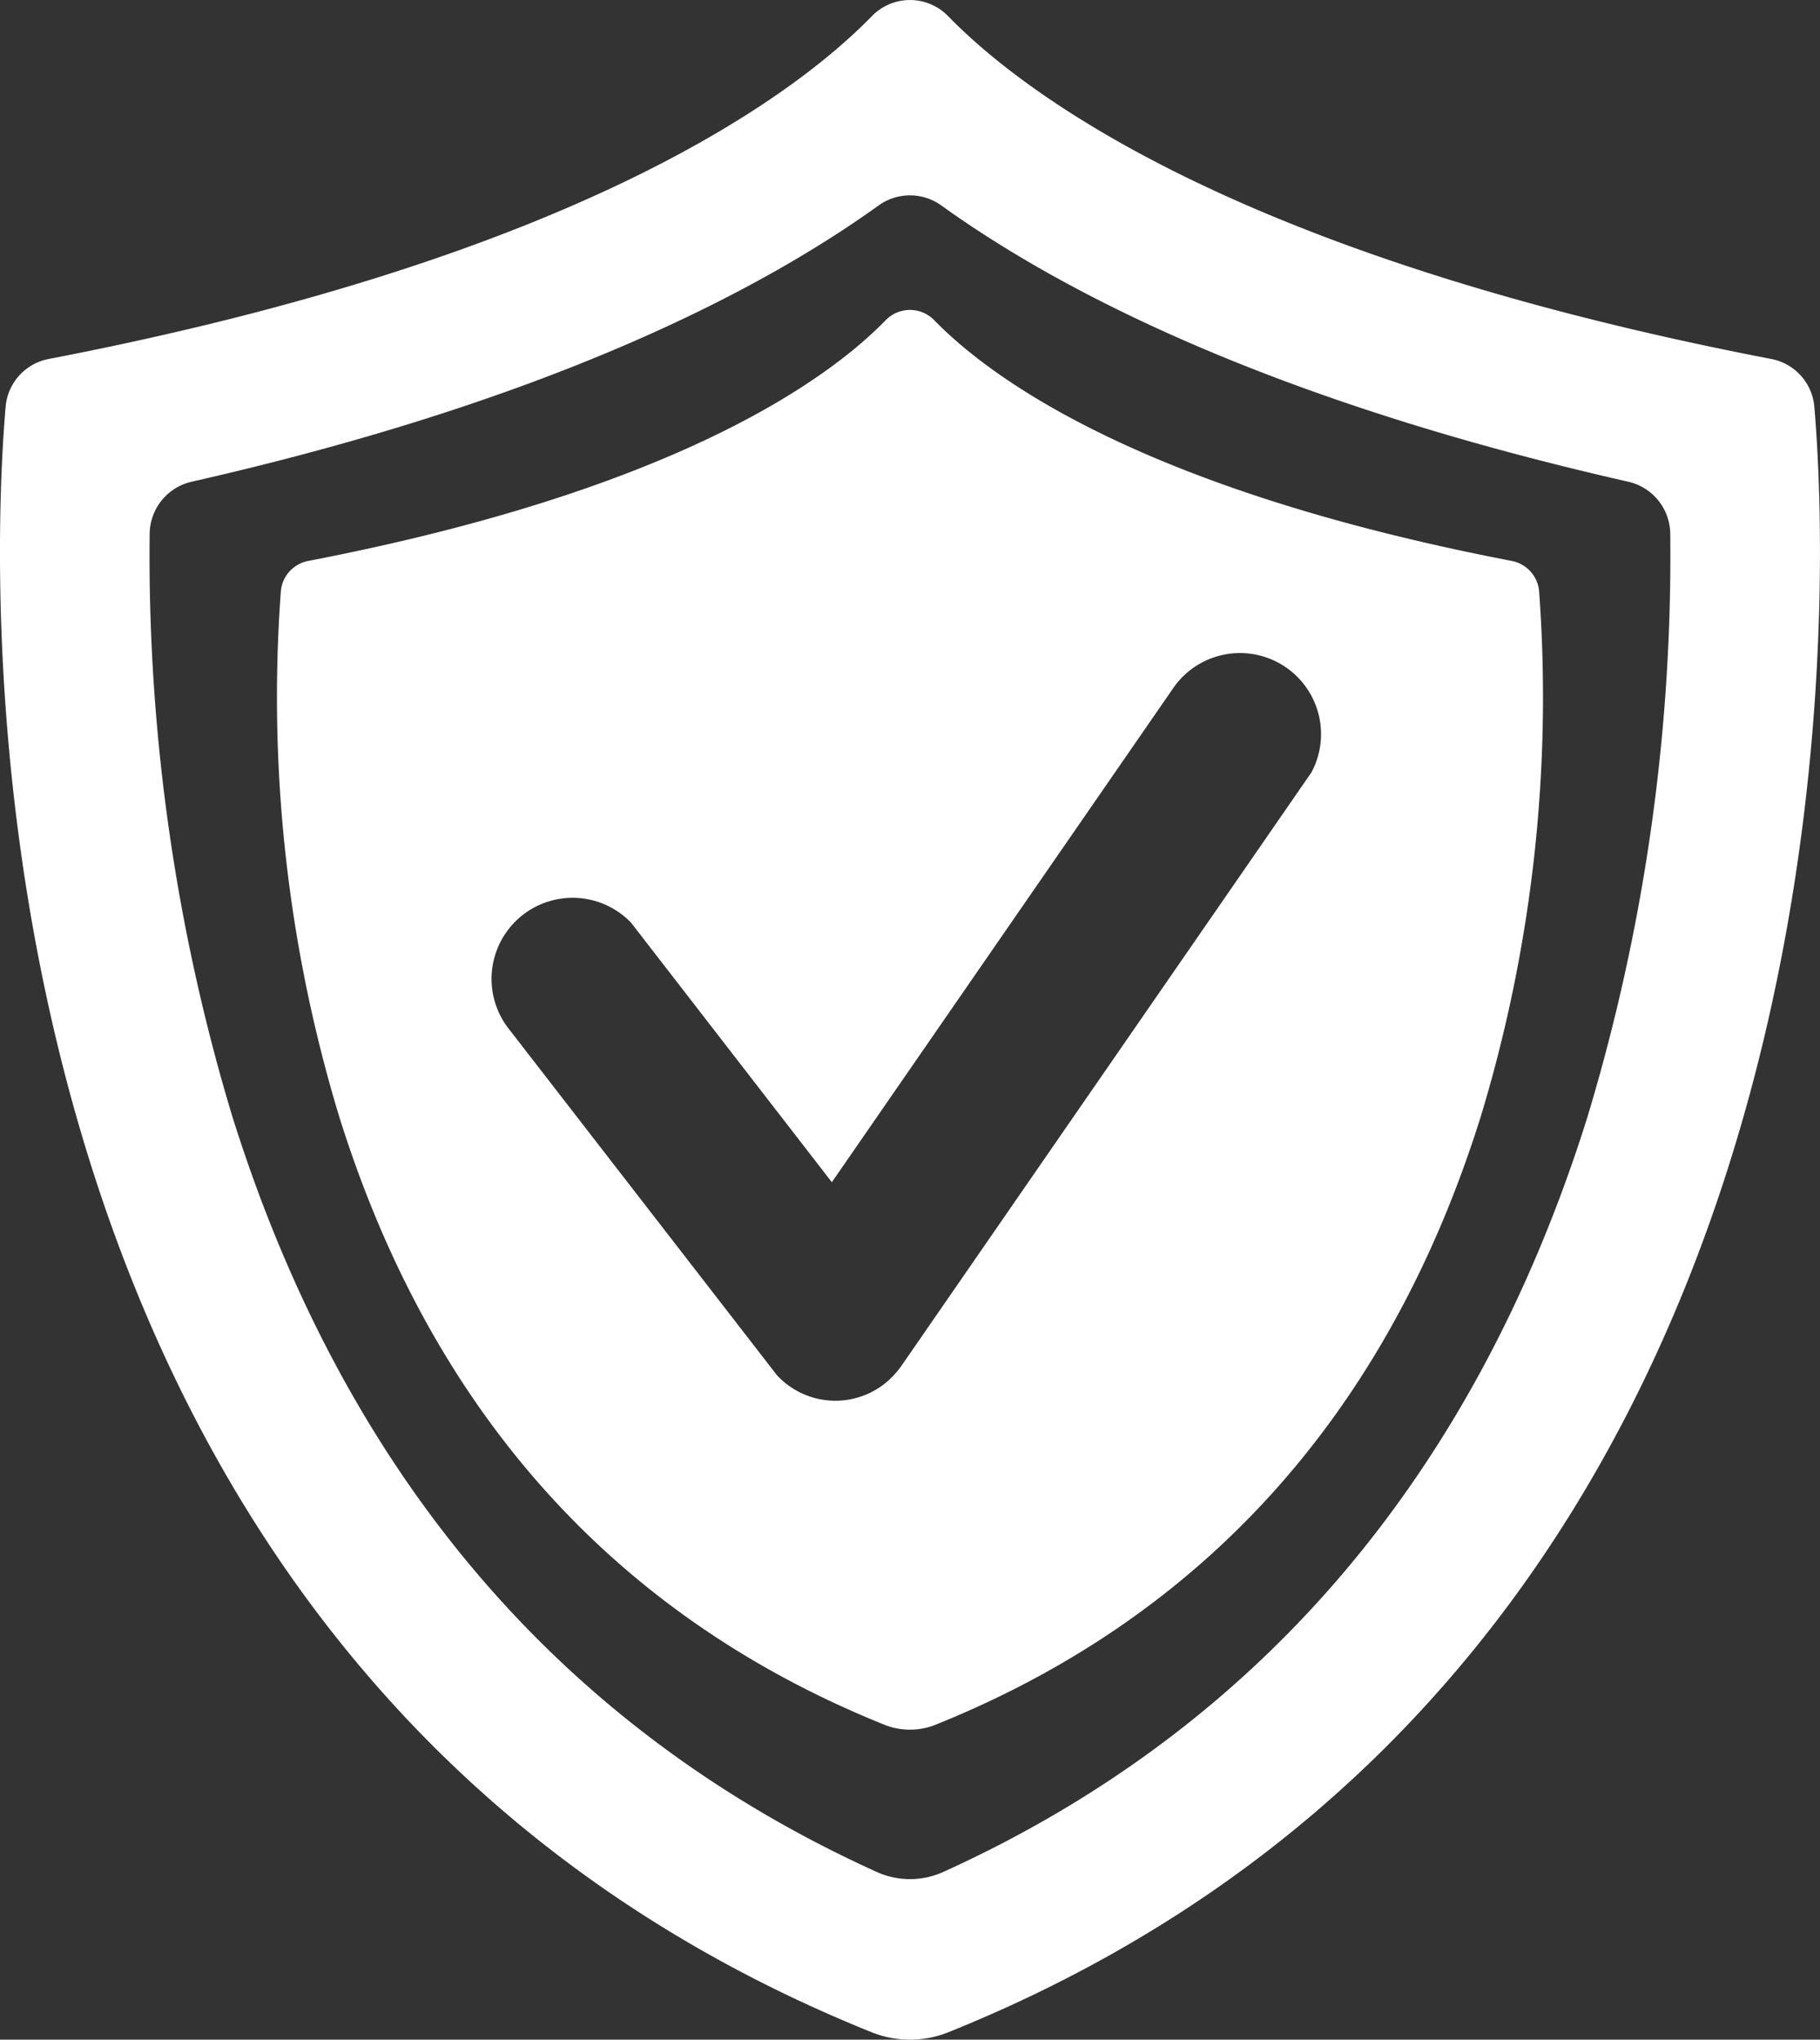
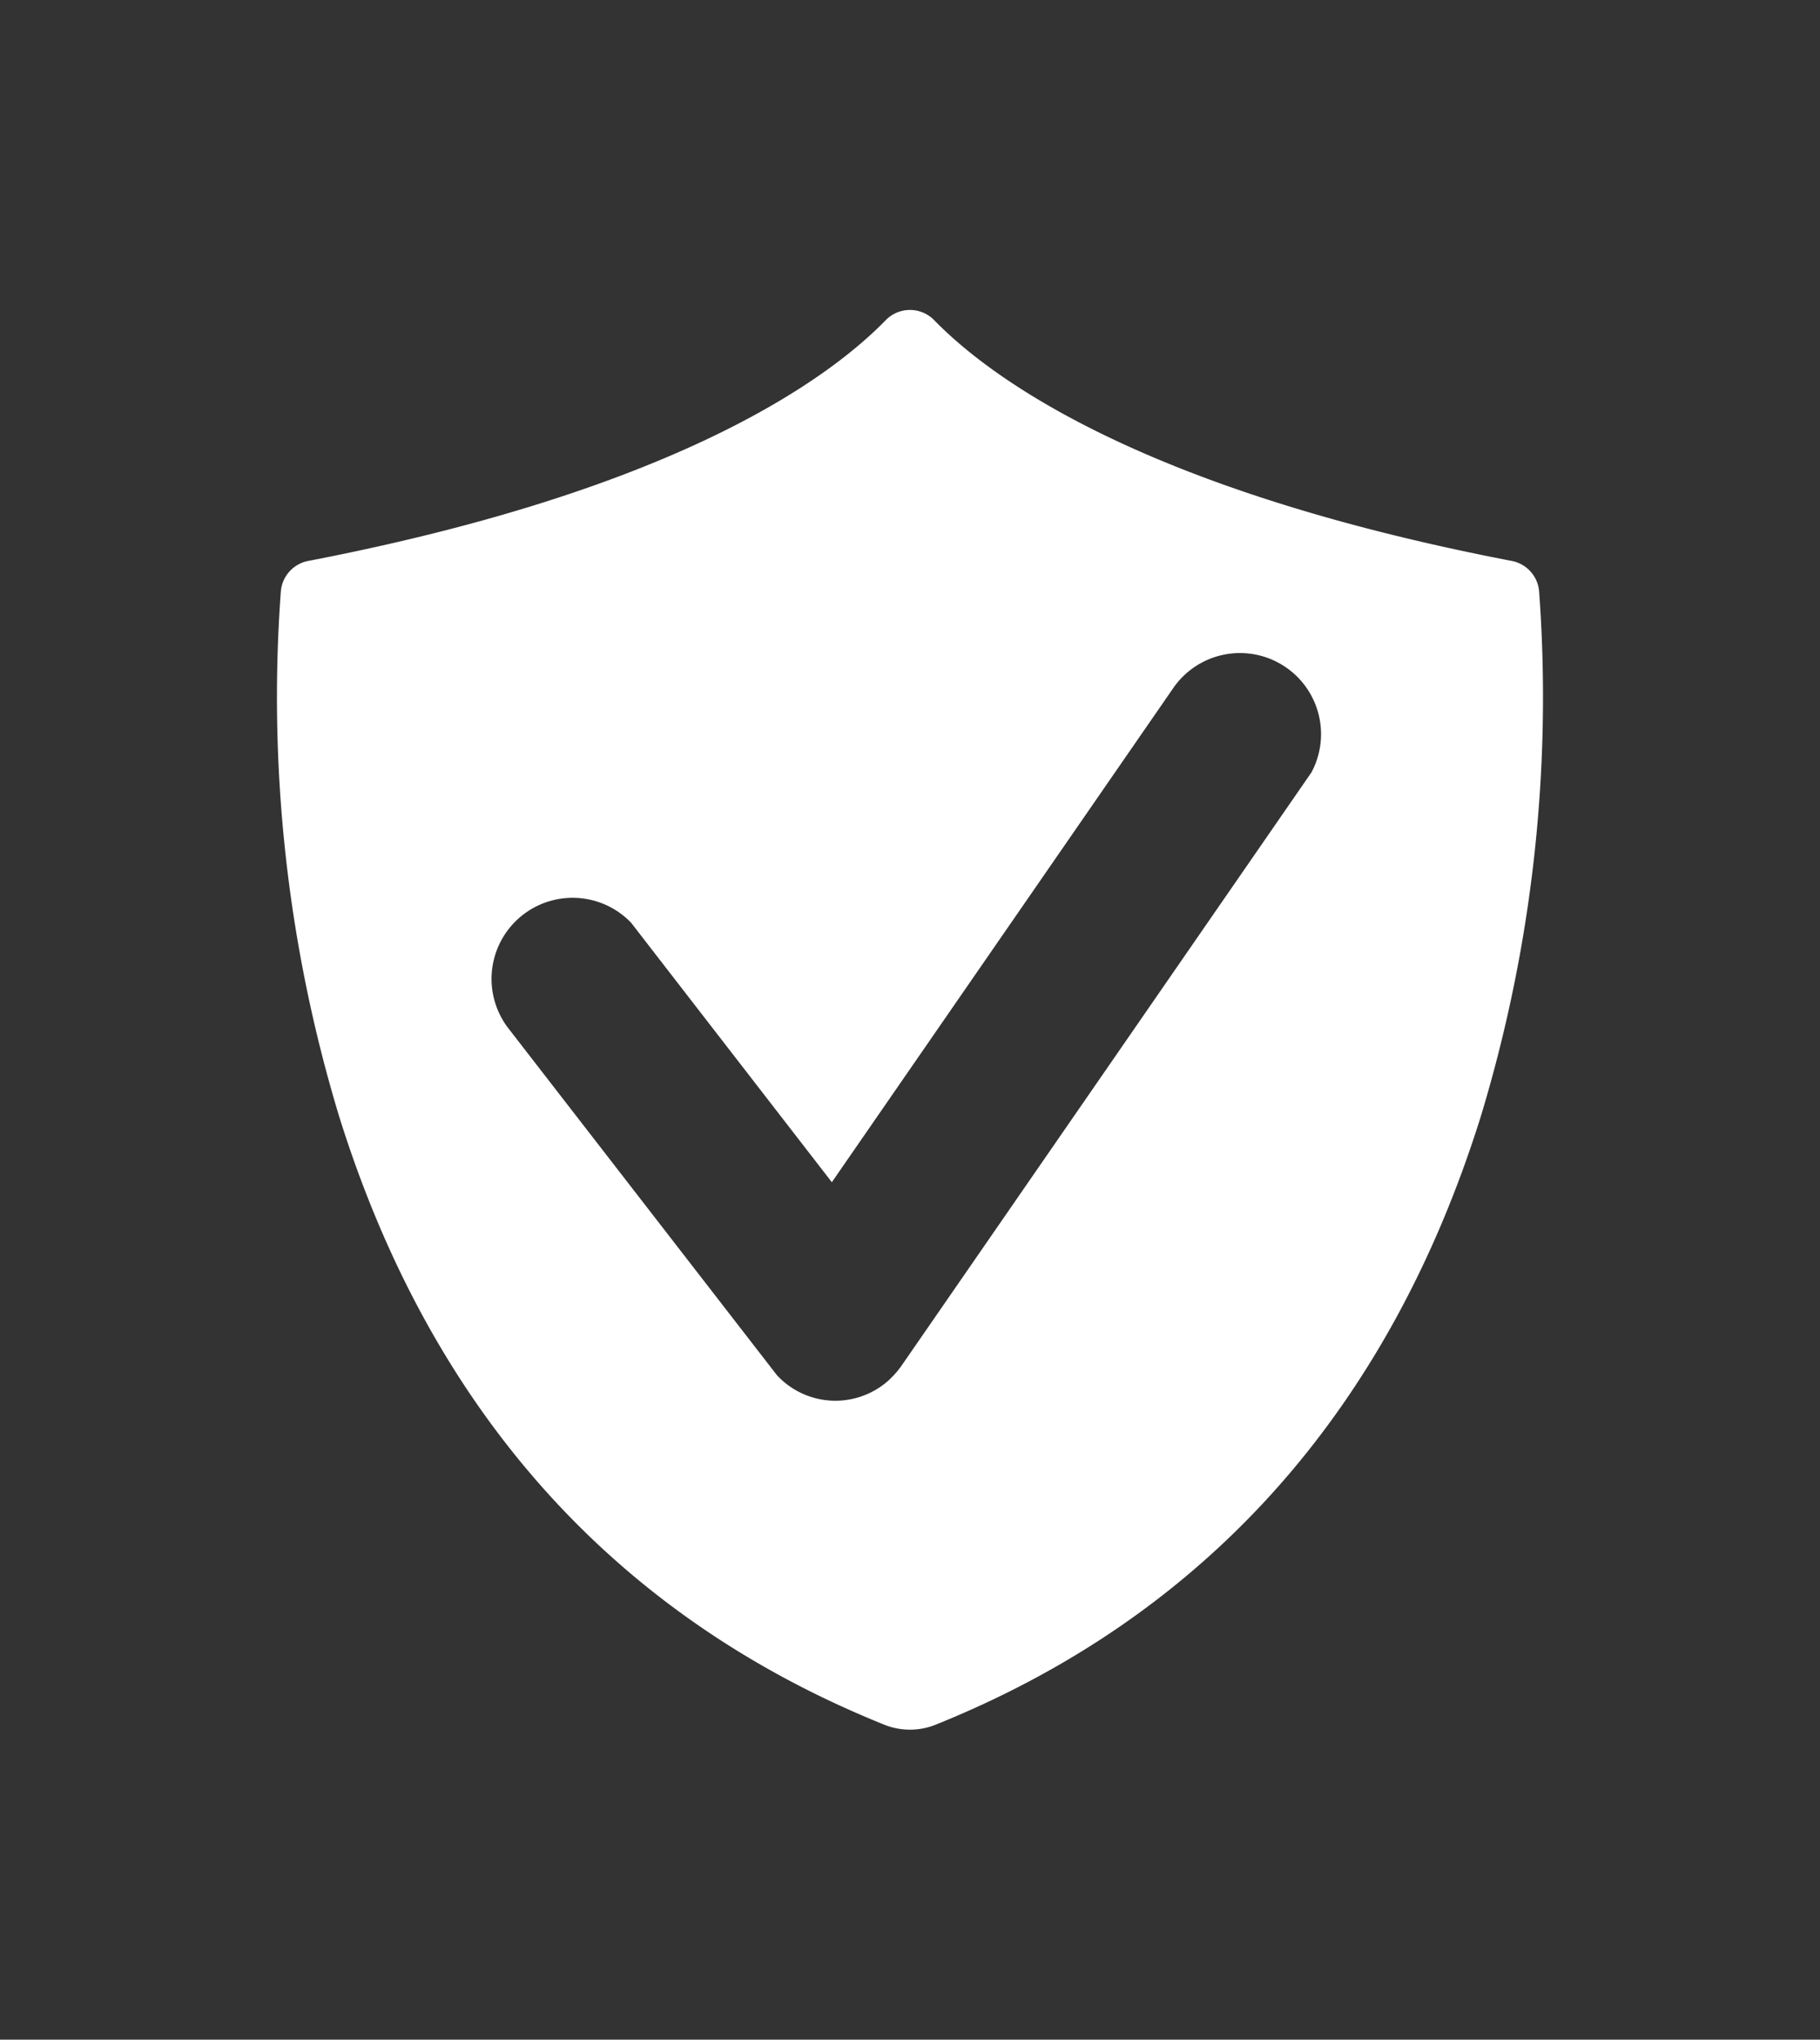
<svg xmlns="http://www.w3.org/2000/svg" id="icon-reliability" width="43.01" height="48.198" viewBox="0 0 43.01 48.198">
  <rect x="0" y="0" width="43.01" height="48.198" fill="#333333" stroke="none" />
  <defs>
    <clipPath id="clip-path">
      <rect id="Rectangle_5103" data-name="Rectangle 5103" width="43.01" height="48.198" fill="#fff" />
    </clipPath>
  </defs>
  <g id="Group_10856" data-name="Group 10856" clip-path="url(#clip-path)">
-     <path id="Path_144648" data-name="Path 144648" d="M42.876,9.61A1.259,1.259,0,0,0,41.86,8.483C29.311,6.067,24.229,2.254,22.405.381a1.255,1.255,0,0,0-1.8,0C18.779,2.254,13.7,6.067,1.149,8.483A1.259,1.259,0,0,0,.133,9.61C-.291,14.534-.993,39.328,20.595,48.021a2.435,2.435,0,0,0,1.82,0C44,39.328,43.3,14.534,42.876,9.61M37.529,26.349c-2.656,8.494-7.777,14.5-15.234,17.884a1.909,1.909,0,0,1-1.58,0C13.258,40.853,8.136,34.843,5.48,26.349A45.857,45.857,0,0,1,3.537,12.612a1.274,1.274,0,0,1,.993-1.229c8.372-1.9,13.352-4.457,16.233-6.528a1.27,1.27,0,0,1,1.482,0c2.881,2.071,7.861,4.629,16.233,6.528a1.274,1.274,0,0,1,.993,1.229,45.853,45.853,0,0,1-1.943,13.736" transform="translate(0 0)" fill="#fff" />
    <path id="Path_144649" data-name="Path 144649" d="M81.914,64.958a.8.8,0,0,0-.647-.717c-8.683-1.672-12.278-4.282-13.648-5.689a.8.8,0,0,0-1.146,0c-1.37,1.407-4.964,4.016-13.647,5.689a.8.8,0,0,0-.647.717,34.125,34.125,0,0,0,1.379,12.413c2.179,6.971,6.513,11.806,12.881,14.37a1.626,1.626,0,0,0,1.214,0c6.369-2.564,10.7-7.4,12.882-14.37a34.128,34.128,0,0,0,1.379-12.413m-5.388,4.291L66.879,83.211c-.025.038-.052.075-.08.112l0,0-.015.019-.046.057a2.3,2.3,0,0,1-.206.214,1.884,1.884,0,0,1-2.629-.13l-6.366-8.222a1.916,1.916,0,0,1,2.919-2.471L65.2,78.922l8.09-11.708a1.916,1.916,0,0,1,3.238,2.035" transform="translate(-45.542 -50.986)" fill="#fff" />
  </g>
</svg>